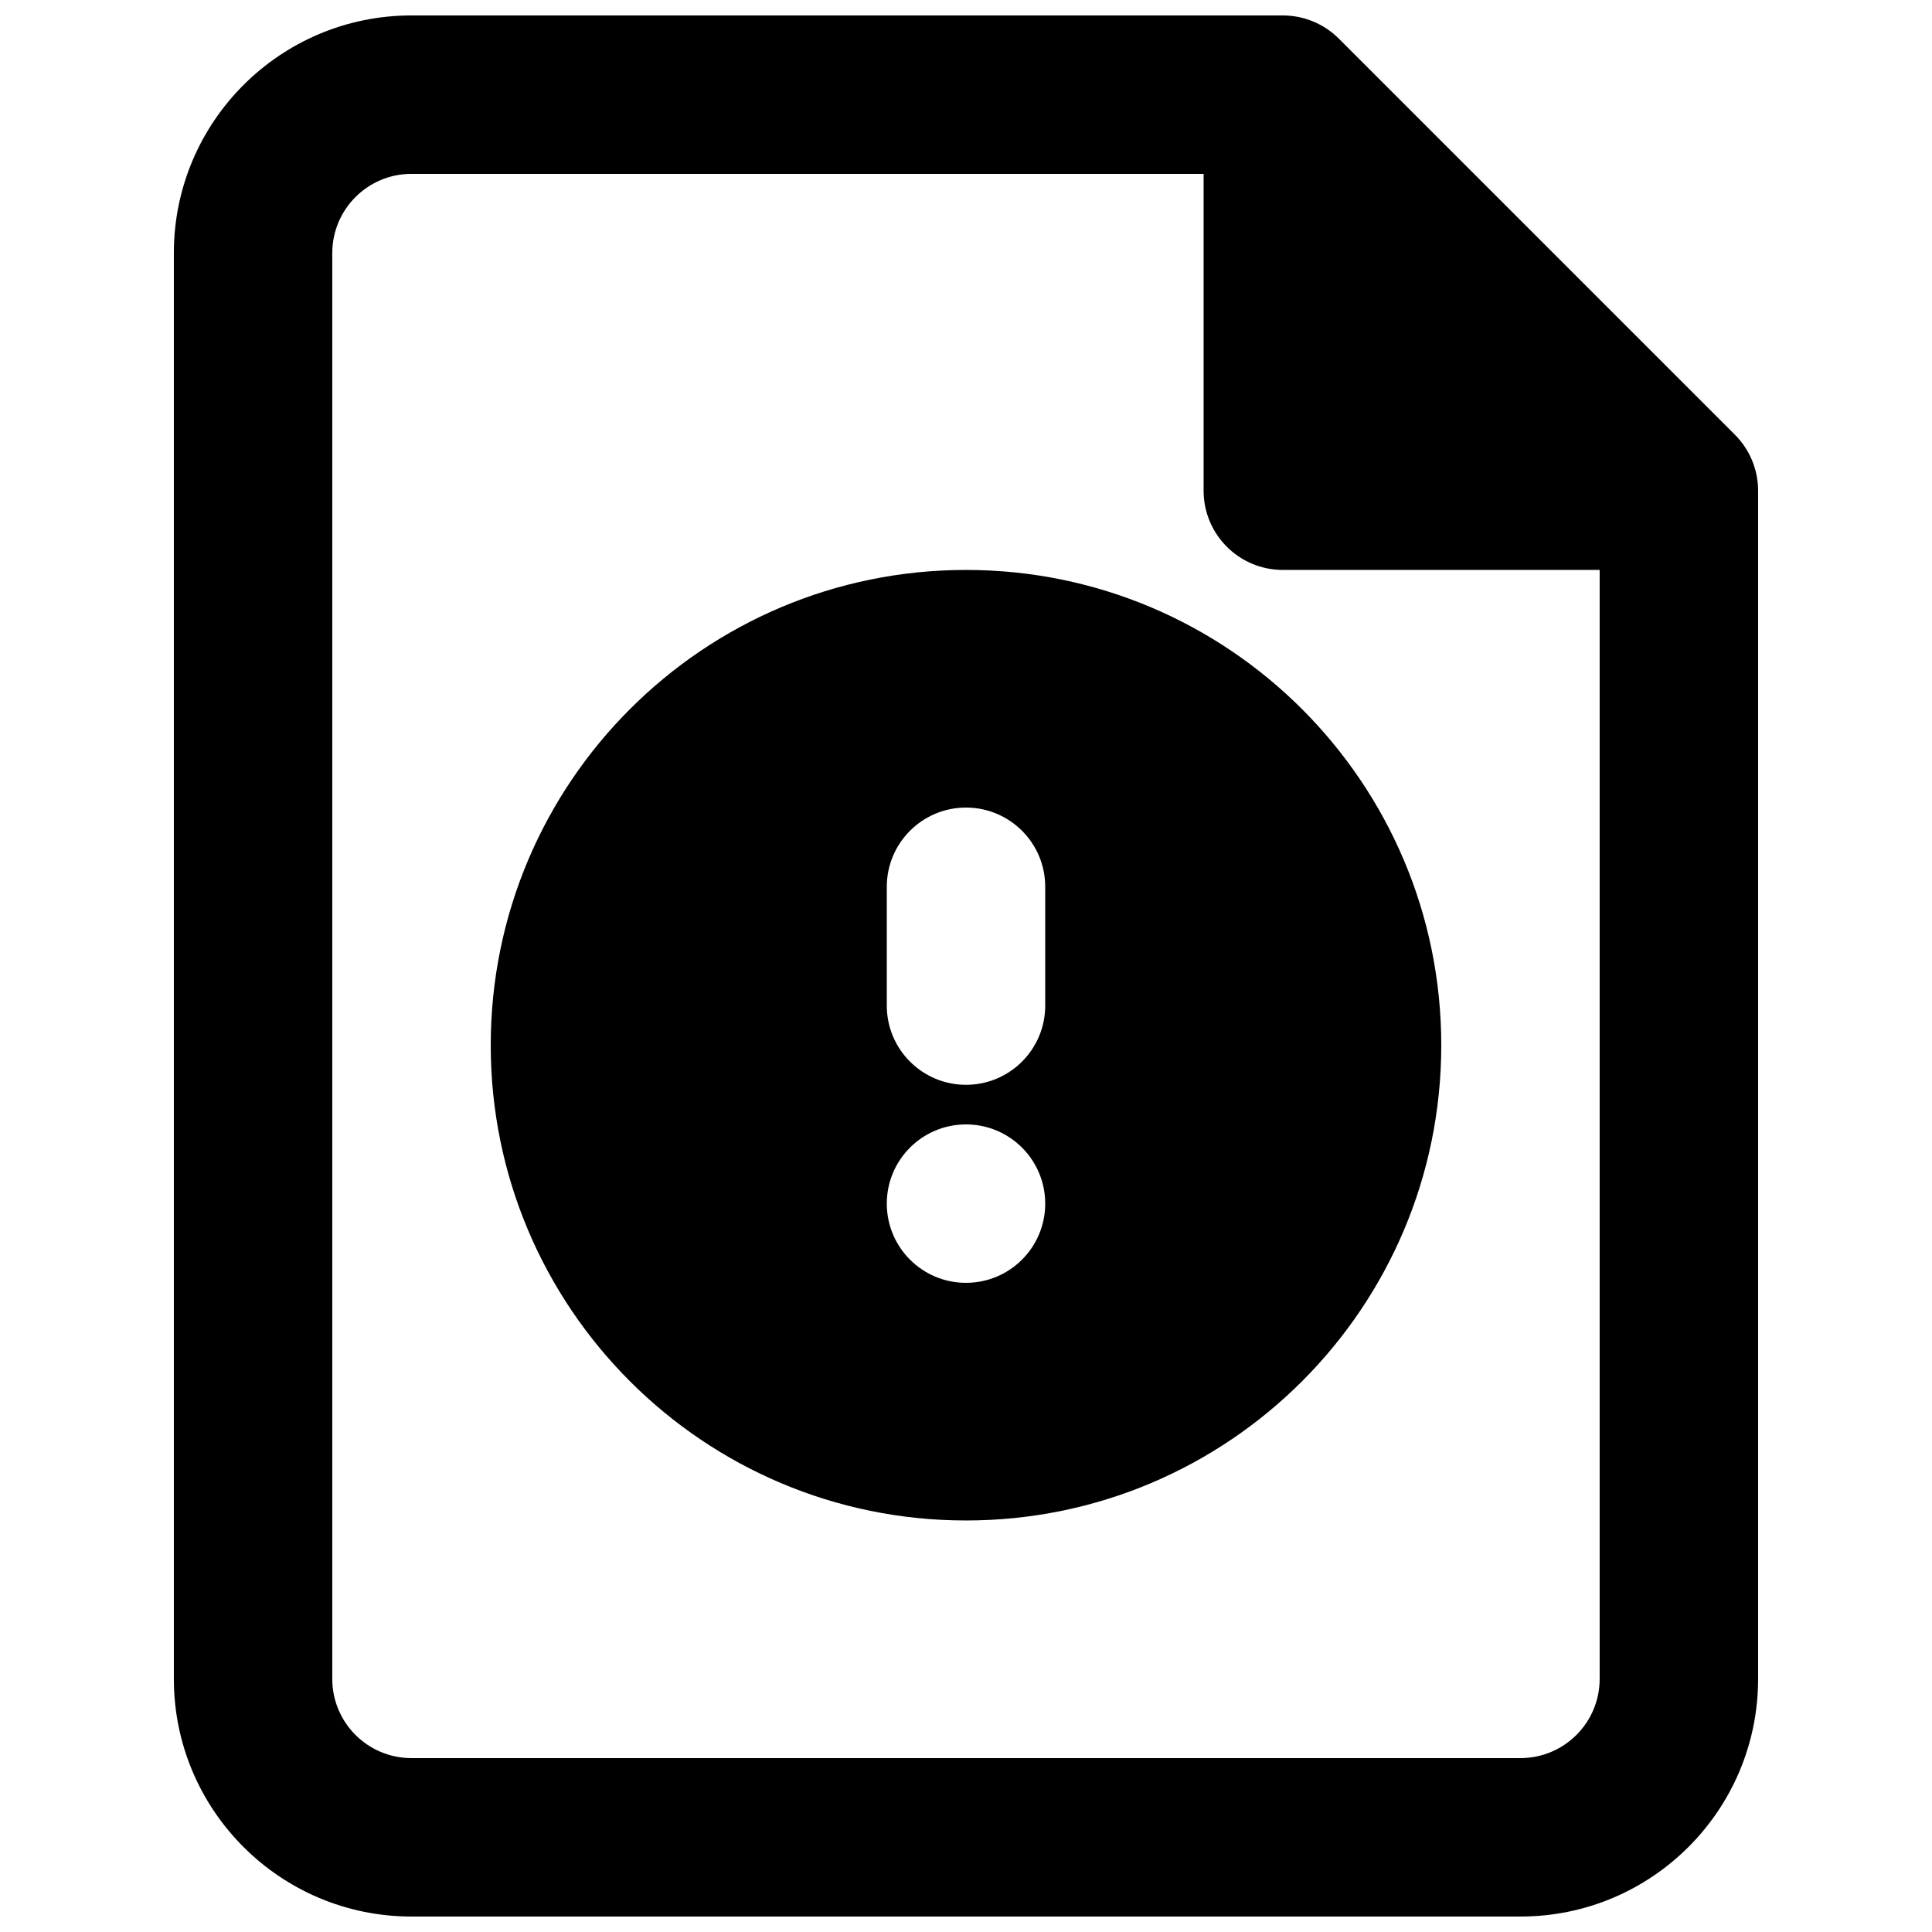
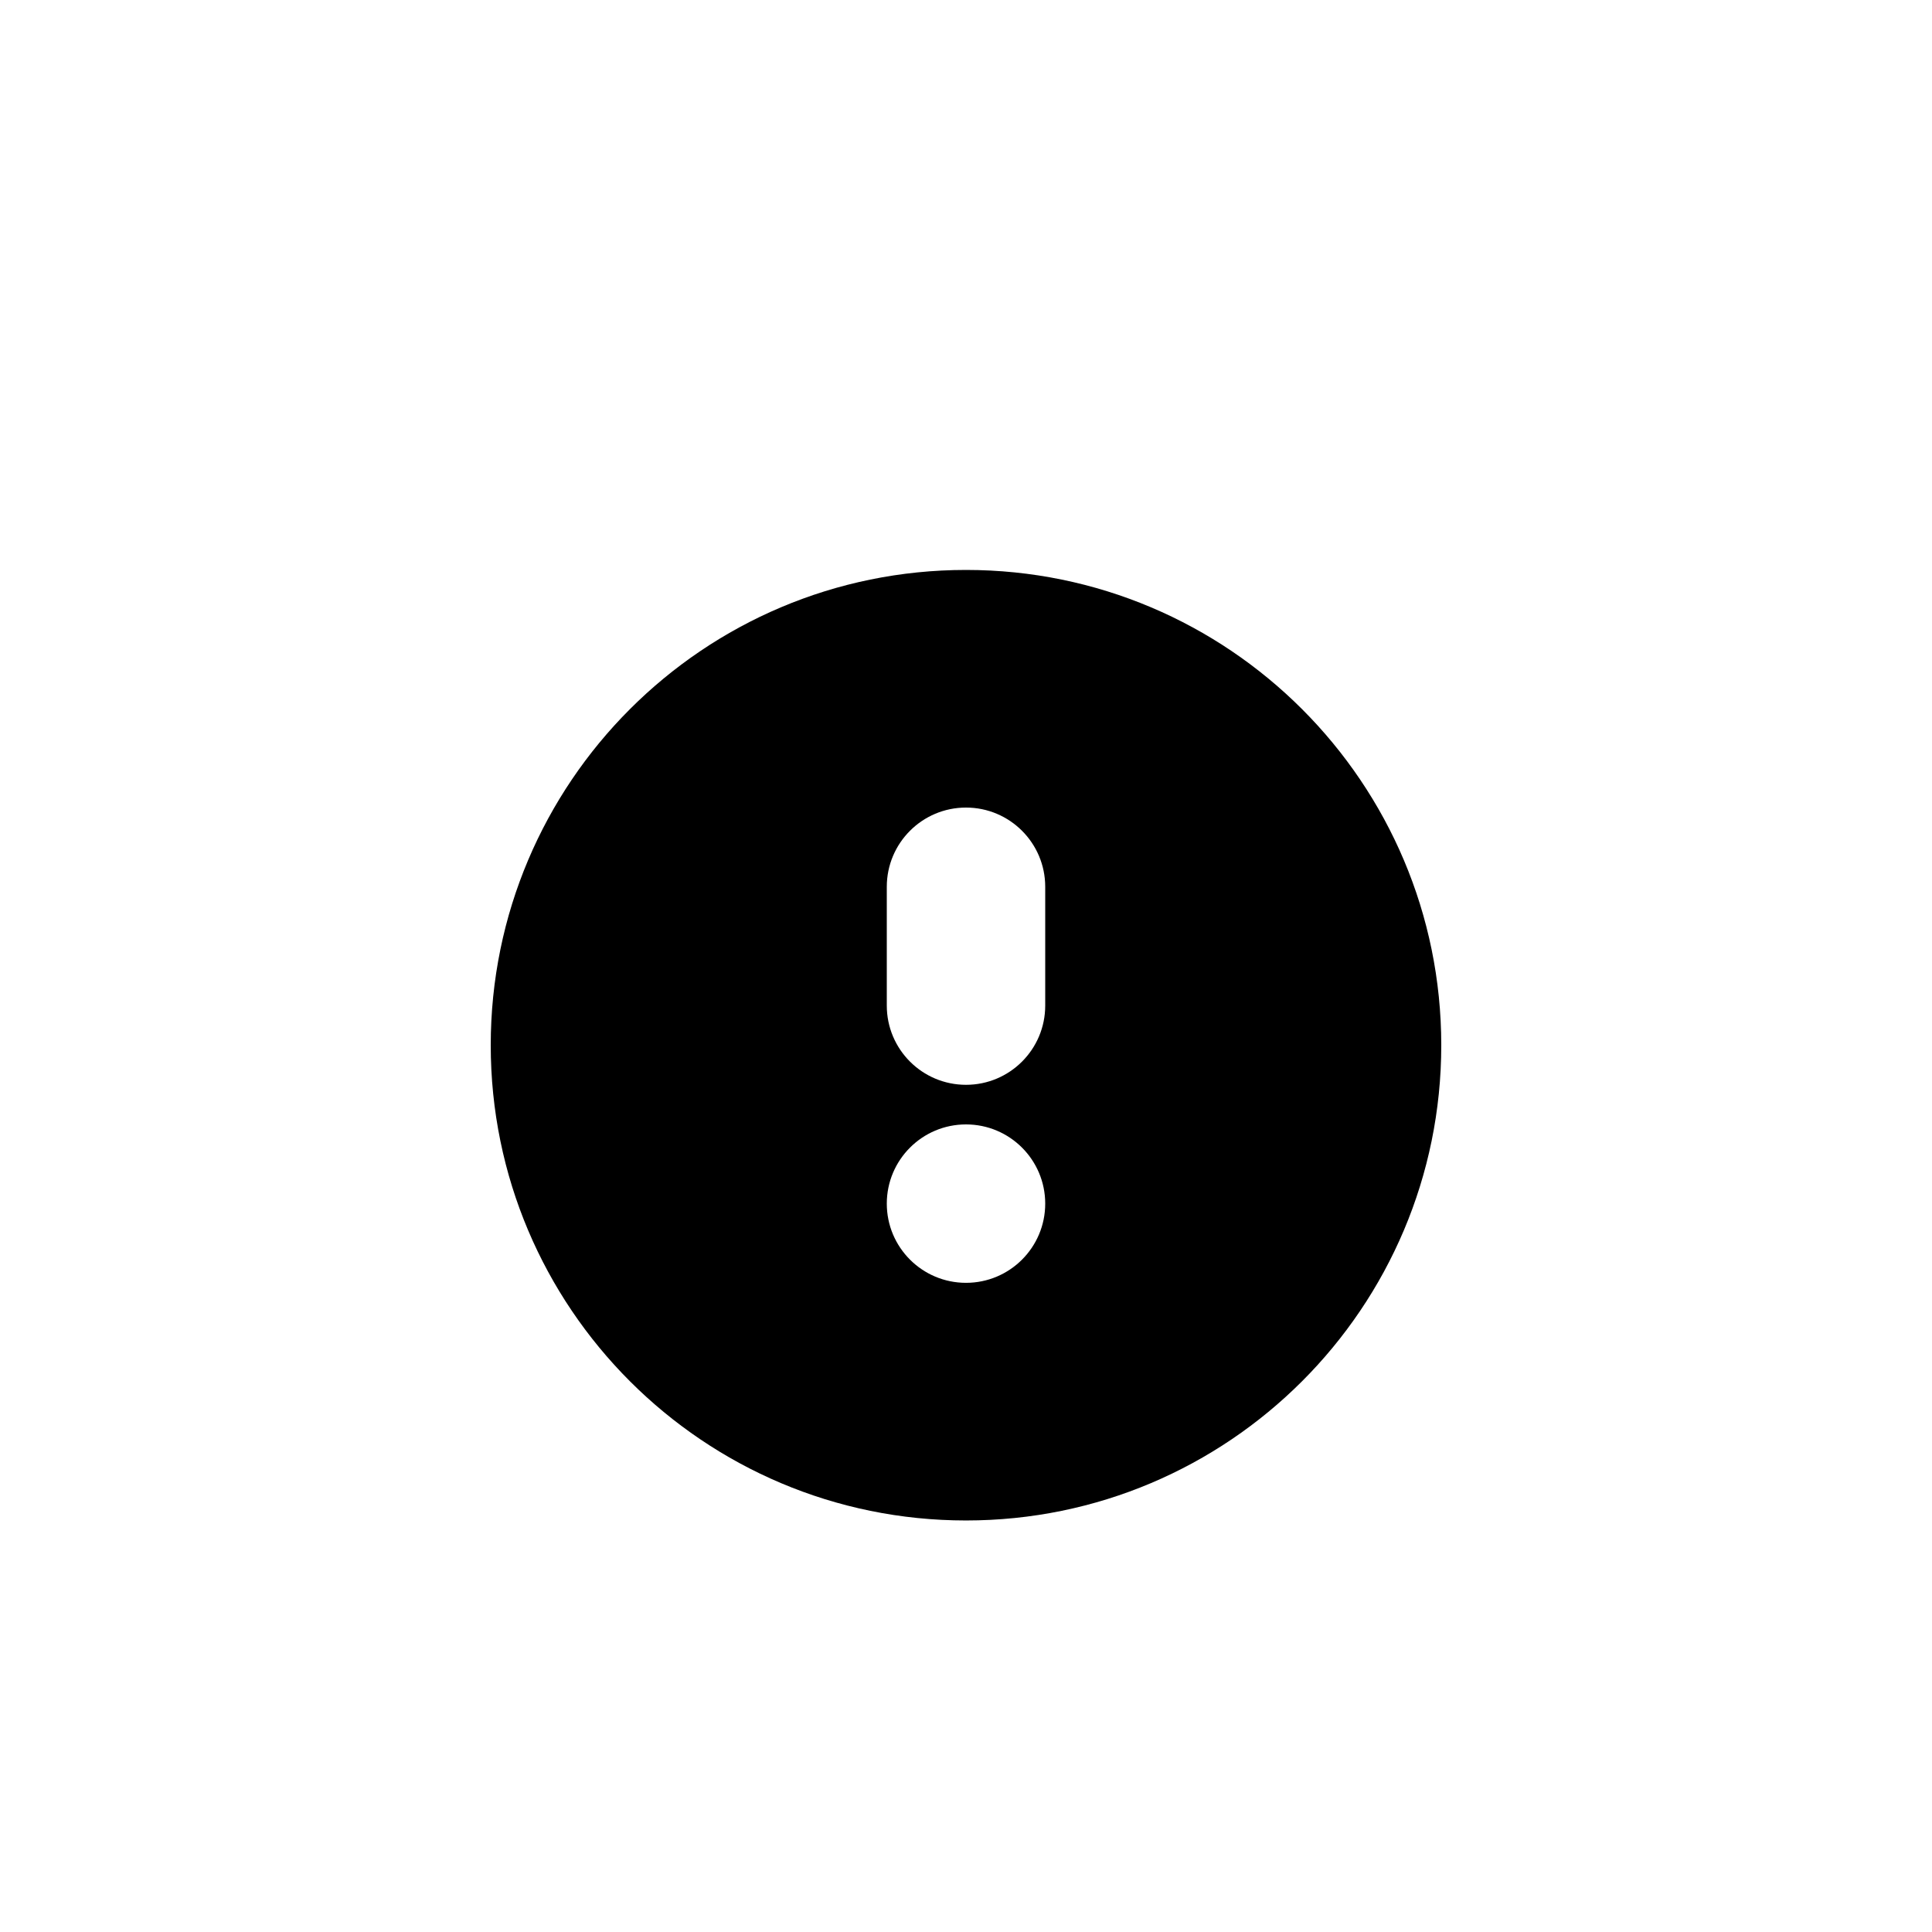
<svg xmlns="http://www.w3.org/2000/svg" width="800px" height="800px" version="1.1" viewBox="144 144 512 512">
  <defs>
    <clipPath id="a">
      <path d="m190 148.09h420v503.81h-420z" />
    </clipPath>
  </defs>
  <path d="m274.05 420.99c0-69.562 56.391-125.95 125.95-125.95 69.559 0 125.95 56.391 125.95 125.95 0 69.559-56.391 125.95-125.95 125.95-69.562 0-125.95-56.391-125.95-125.95zm104.96-10.496c0 11.594 9.398 20.992 20.992 20.992s20.992-9.398 20.992-20.992v-31.488c0-11.594-9.398-20.992-20.992-20.992s-20.992 9.398-20.992 20.992zm41.984 52.48c0 11.594-9.398 20.988-20.992 20.988s-20.992-9.395-20.992-20.988c0-11.598 9.398-20.992 20.992-20.992s20.992 9.395 20.992 20.992z" fill-rule="evenodd" />
  <g clip-path="url(#a)">
-     <path d="m253.05 148.09c-34.781 0-62.977 28.195-62.977 62.977v377.86c0 34.781 28.195 62.977 62.977 62.977h293.89c34.785 0 62.977-28.195 62.977-62.977v-314.88c0-5.566-2.211-10.906-6.148-14.844l-104.96-104.96c-3.934-3.938-9.273-6.148-14.844-6.148zm-20.992 62.977c0-11.594 9.398-20.992 20.992-20.992h209.92v83.969c0 11.594 9.395 20.992 20.988 20.992h83.969v293.89c0 11.594-9.398 20.992-20.992 20.992h-293.89c-11.594 0-20.992-9.398-20.992-20.992z" fill-rule="evenodd" />
-   </g>
+     </g>
</svg>